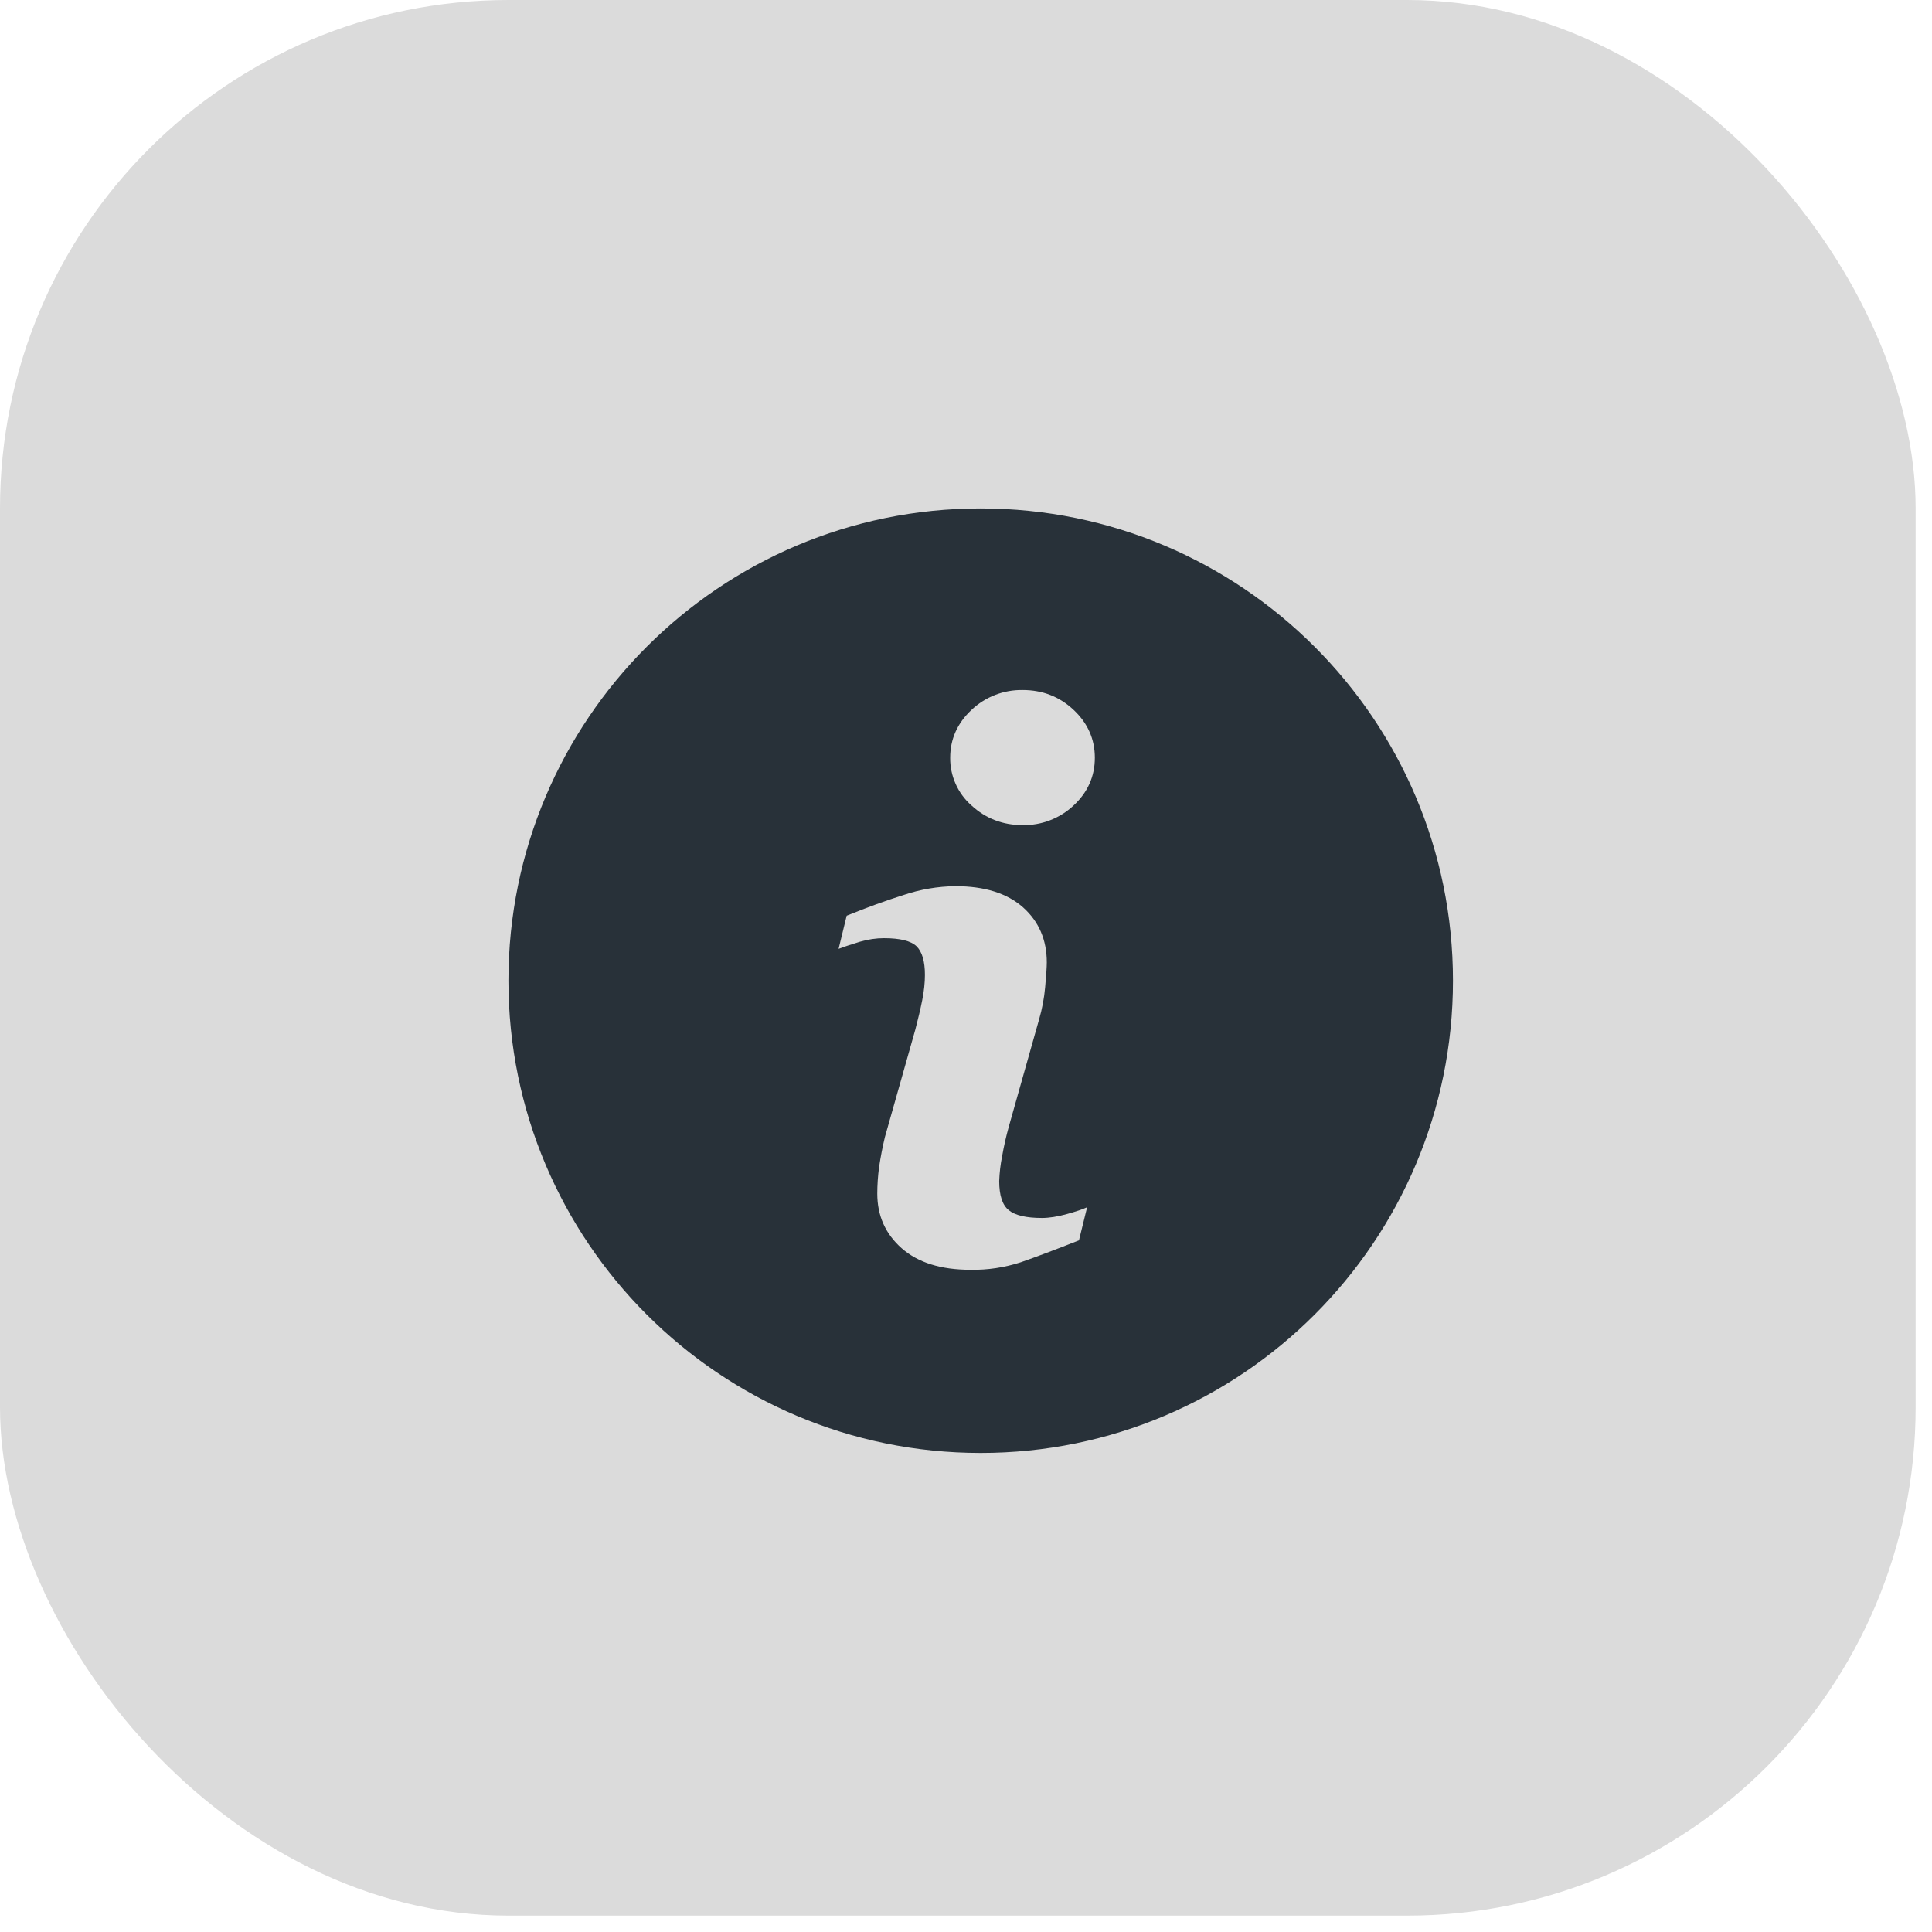
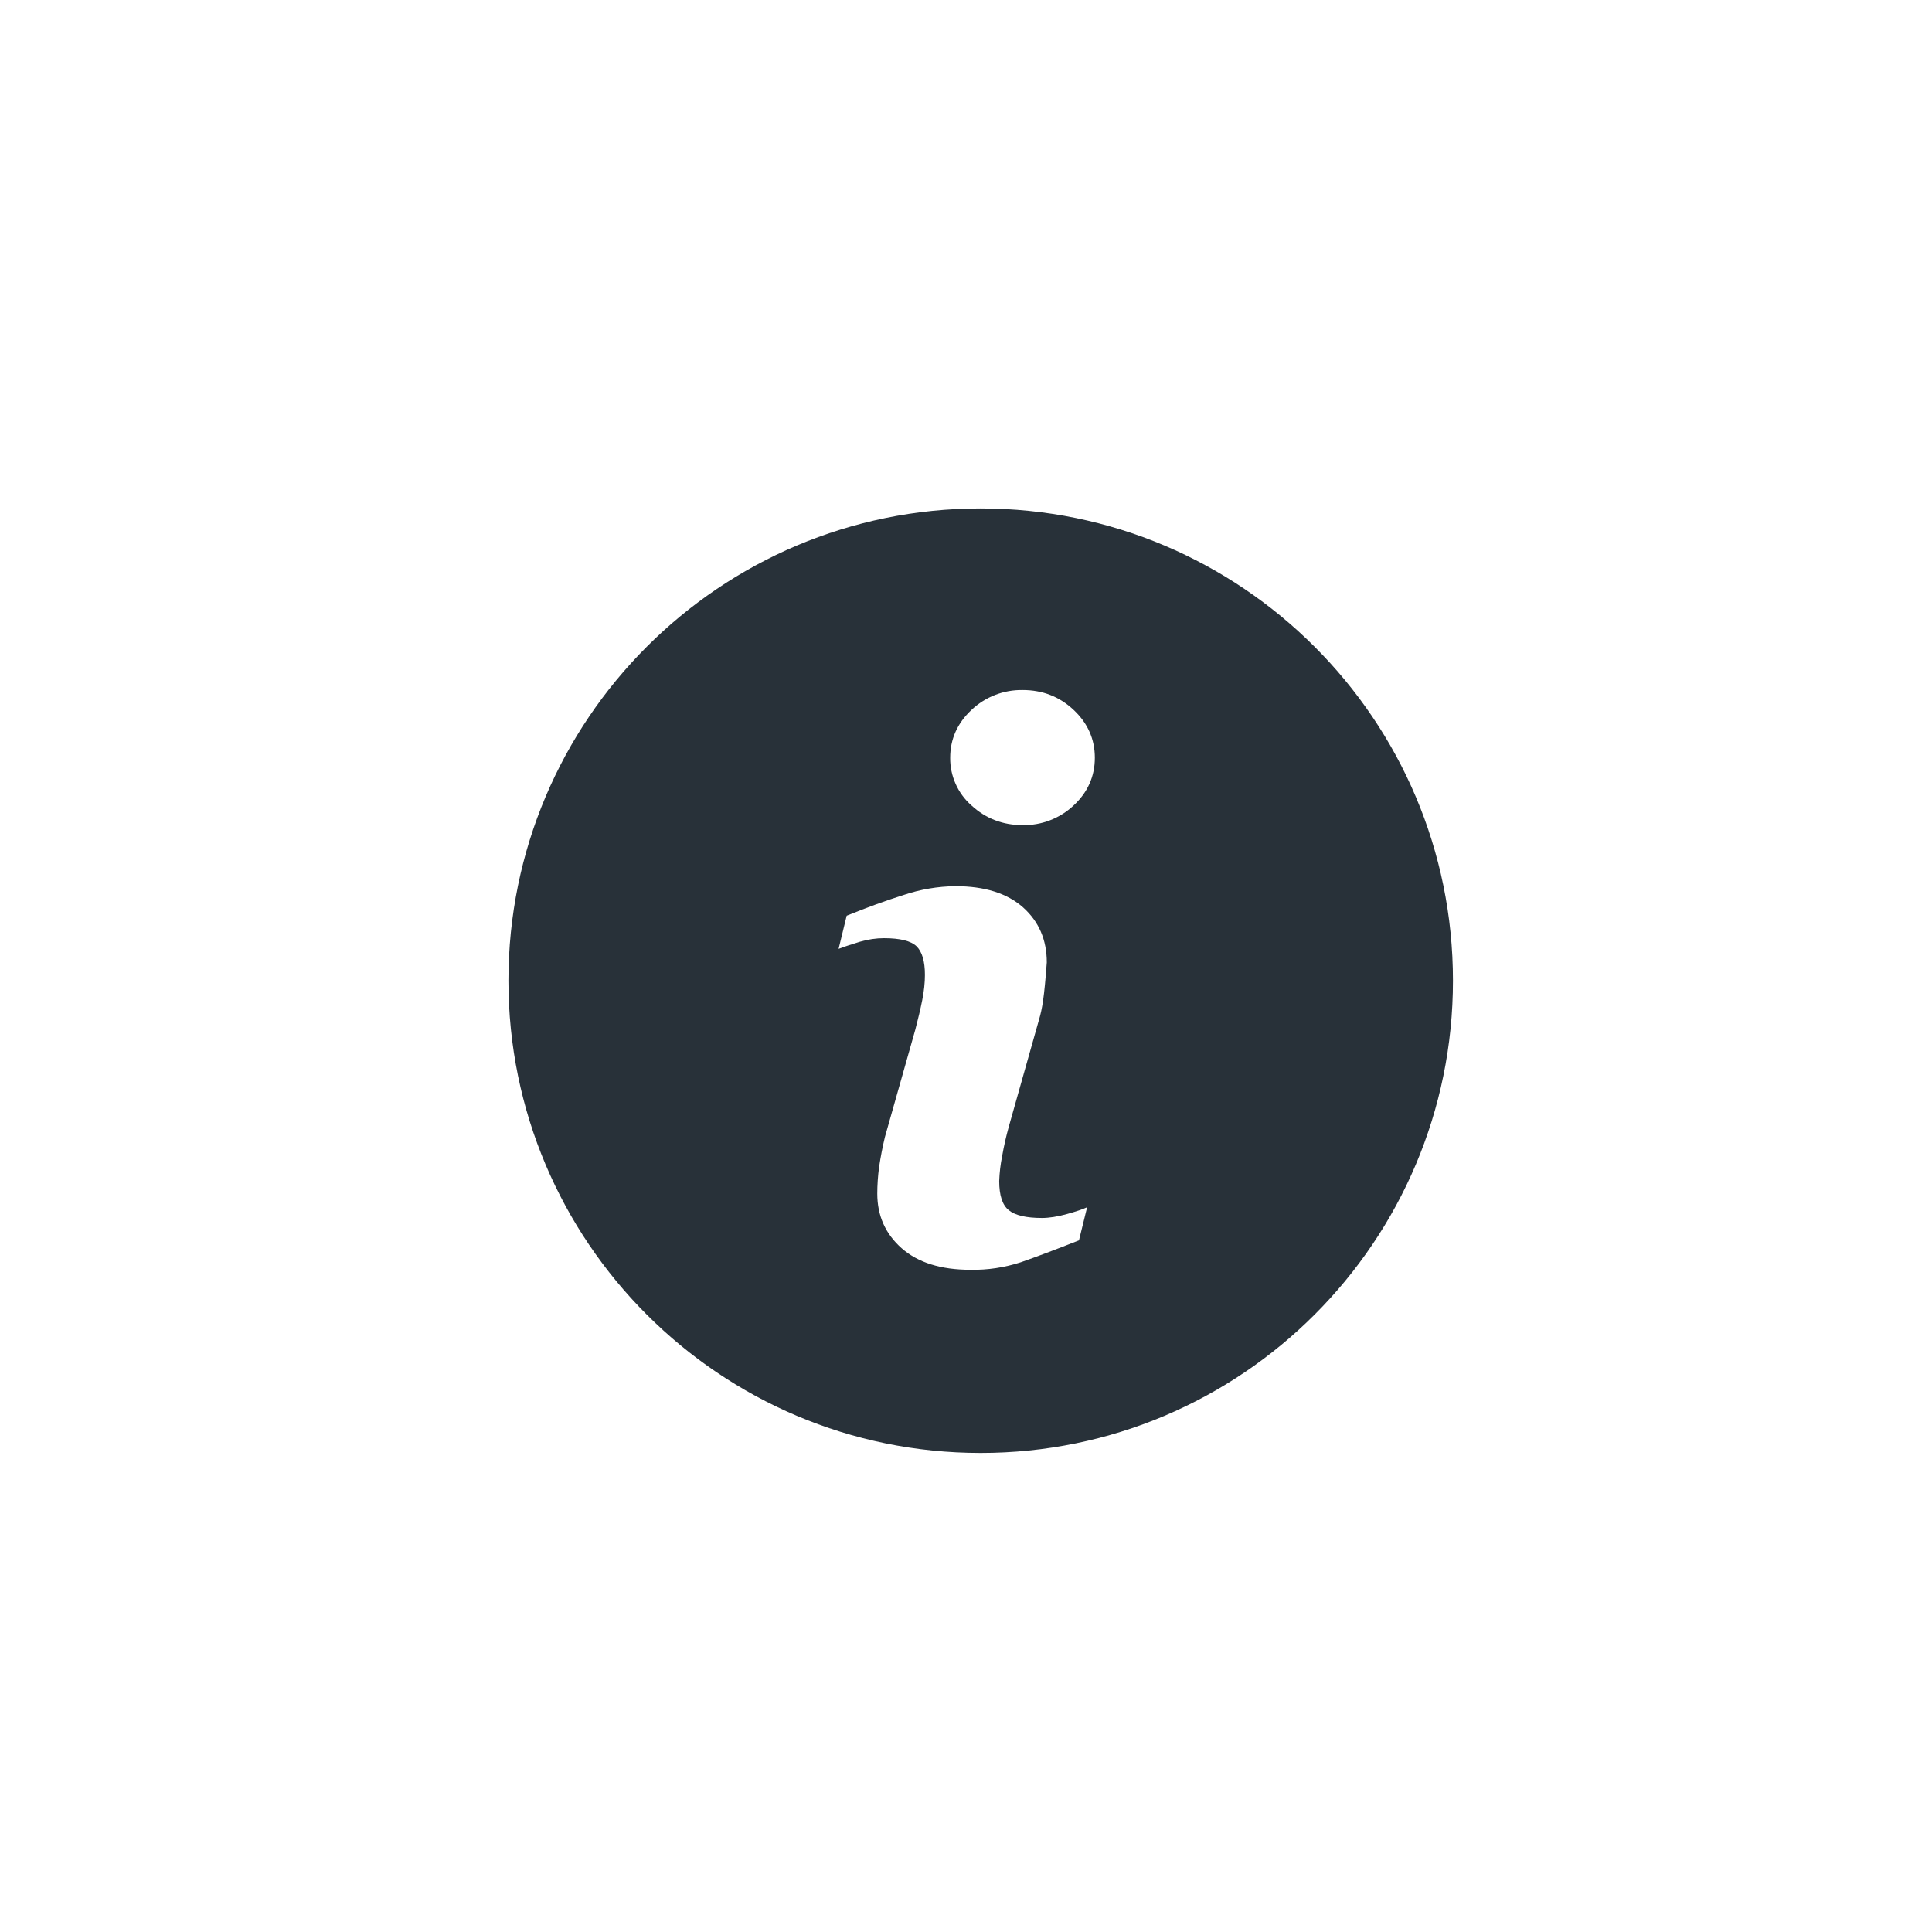
<svg xmlns="http://www.w3.org/2000/svg" width="38" height="38" viewBox="0 0 38 38" fill="none">
-   <rect width="37.678" height="37.678" rx="10" fill="#DBDBDB" />
-   <path d="M19.288 10C14.159 10 10 14.159 10 19.288C10 24.418 14.159 28.578 19.288 28.578C24.418 28.578 28.578 24.418 28.578 19.288C28.578 14.159 24.418 10 19.288 10ZM21.222 24.396C20.744 24.585 20.363 24.728 20.078 24.827C19.758 24.931 19.422 24.982 19.086 24.975C18.507 24.975 18.056 24.834 17.735 24.552C17.415 24.269 17.255 23.911 17.255 23.477C17.255 23.308 17.267 23.134 17.29 22.958C17.32 22.758 17.358 22.559 17.406 22.361L18.004 20.248C18.057 20.045 18.103 19.852 18.139 19.673C18.175 19.492 18.192 19.326 18.192 19.175C18.192 18.906 18.136 18.718 18.026 18.611C17.913 18.505 17.702 18.453 17.386 18.453C17.232 18.453 17.073 18.476 16.91 18.524C16.749 18.574 16.609 18.619 16.494 18.663L16.653 18.011C17.044 17.852 17.419 17.715 17.777 17.602C18.104 17.492 18.447 17.434 18.791 17.43C19.366 17.43 19.81 17.57 20.122 17.847C20.433 18.125 20.589 18.486 20.589 18.929C20.589 19.021 20.578 19.183 20.557 19.414C20.538 19.63 20.498 19.844 20.437 20.052L19.842 22.159C19.789 22.35 19.745 22.543 19.711 22.738C19.678 22.901 19.659 23.065 19.653 23.23C19.653 23.51 19.715 23.701 19.841 23.803C19.965 23.904 20.183 23.956 20.492 23.956C20.637 23.956 20.8 23.93 20.984 23.879C21.166 23.829 21.298 23.784 21.382 23.745L21.222 24.396ZM21.117 15.842C20.846 16.097 20.486 16.236 20.114 16.229C19.724 16.229 19.387 16.1 19.108 15.842C18.974 15.725 18.868 15.58 18.796 15.418C18.724 15.257 18.687 15.081 18.689 14.904C18.689 14.538 18.83 14.223 19.108 13.963C19.379 13.706 19.74 13.566 20.114 13.572C20.505 13.572 20.84 13.702 21.117 13.963C21.394 14.223 21.534 14.538 21.534 14.904C21.534 15.271 21.394 15.584 21.117 15.842Z" fill="#283139" />
+   <path d="M19.288 10C14.159 10 10 14.159 10 19.288C10 24.418 14.159 28.578 19.288 28.578C24.418 28.578 28.578 24.418 28.578 19.288C28.578 14.159 24.418 10 19.288 10ZM21.222 24.396C20.744 24.585 20.363 24.728 20.078 24.827C19.758 24.931 19.422 24.982 19.086 24.975C18.507 24.975 18.056 24.834 17.735 24.552C17.415 24.269 17.255 23.911 17.255 23.477C17.255 23.308 17.267 23.134 17.29 22.958C17.32 22.758 17.358 22.559 17.406 22.361L18.004 20.248C18.057 20.045 18.103 19.852 18.139 19.673C18.175 19.492 18.192 19.326 18.192 19.175C18.192 18.906 18.136 18.718 18.026 18.611C17.913 18.505 17.702 18.453 17.386 18.453C17.232 18.453 17.073 18.476 16.91 18.524C16.749 18.574 16.609 18.619 16.494 18.663L16.653 18.011C17.044 17.852 17.419 17.715 17.777 17.602C18.104 17.492 18.447 17.434 18.791 17.43C19.366 17.43 19.81 17.57 20.122 17.847C20.433 18.125 20.589 18.486 20.589 18.929C20.538 19.63 20.498 19.844 20.437 20.052L19.842 22.159C19.789 22.35 19.745 22.543 19.711 22.738C19.678 22.901 19.659 23.065 19.653 23.23C19.653 23.51 19.715 23.701 19.841 23.803C19.965 23.904 20.183 23.956 20.492 23.956C20.637 23.956 20.8 23.93 20.984 23.879C21.166 23.829 21.298 23.784 21.382 23.745L21.222 24.396ZM21.117 15.842C20.846 16.097 20.486 16.236 20.114 16.229C19.724 16.229 19.387 16.1 19.108 15.842C18.974 15.725 18.868 15.58 18.796 15.418C18.724 15.257 18.687 15.081 18.689 14.904C18.689 14.538 18.83 14.223 19.108 13.963C19.379 13.706 19.74 13.566 20.114 13.572C20.505 13.572 20.84 13.702 21.117 13.963C21.394 14.223 21.534 14.538 21.534 14.904C21.534 15.271 21.394 15.584 21.117 15.842Z" fill="#283139" />
</svg>